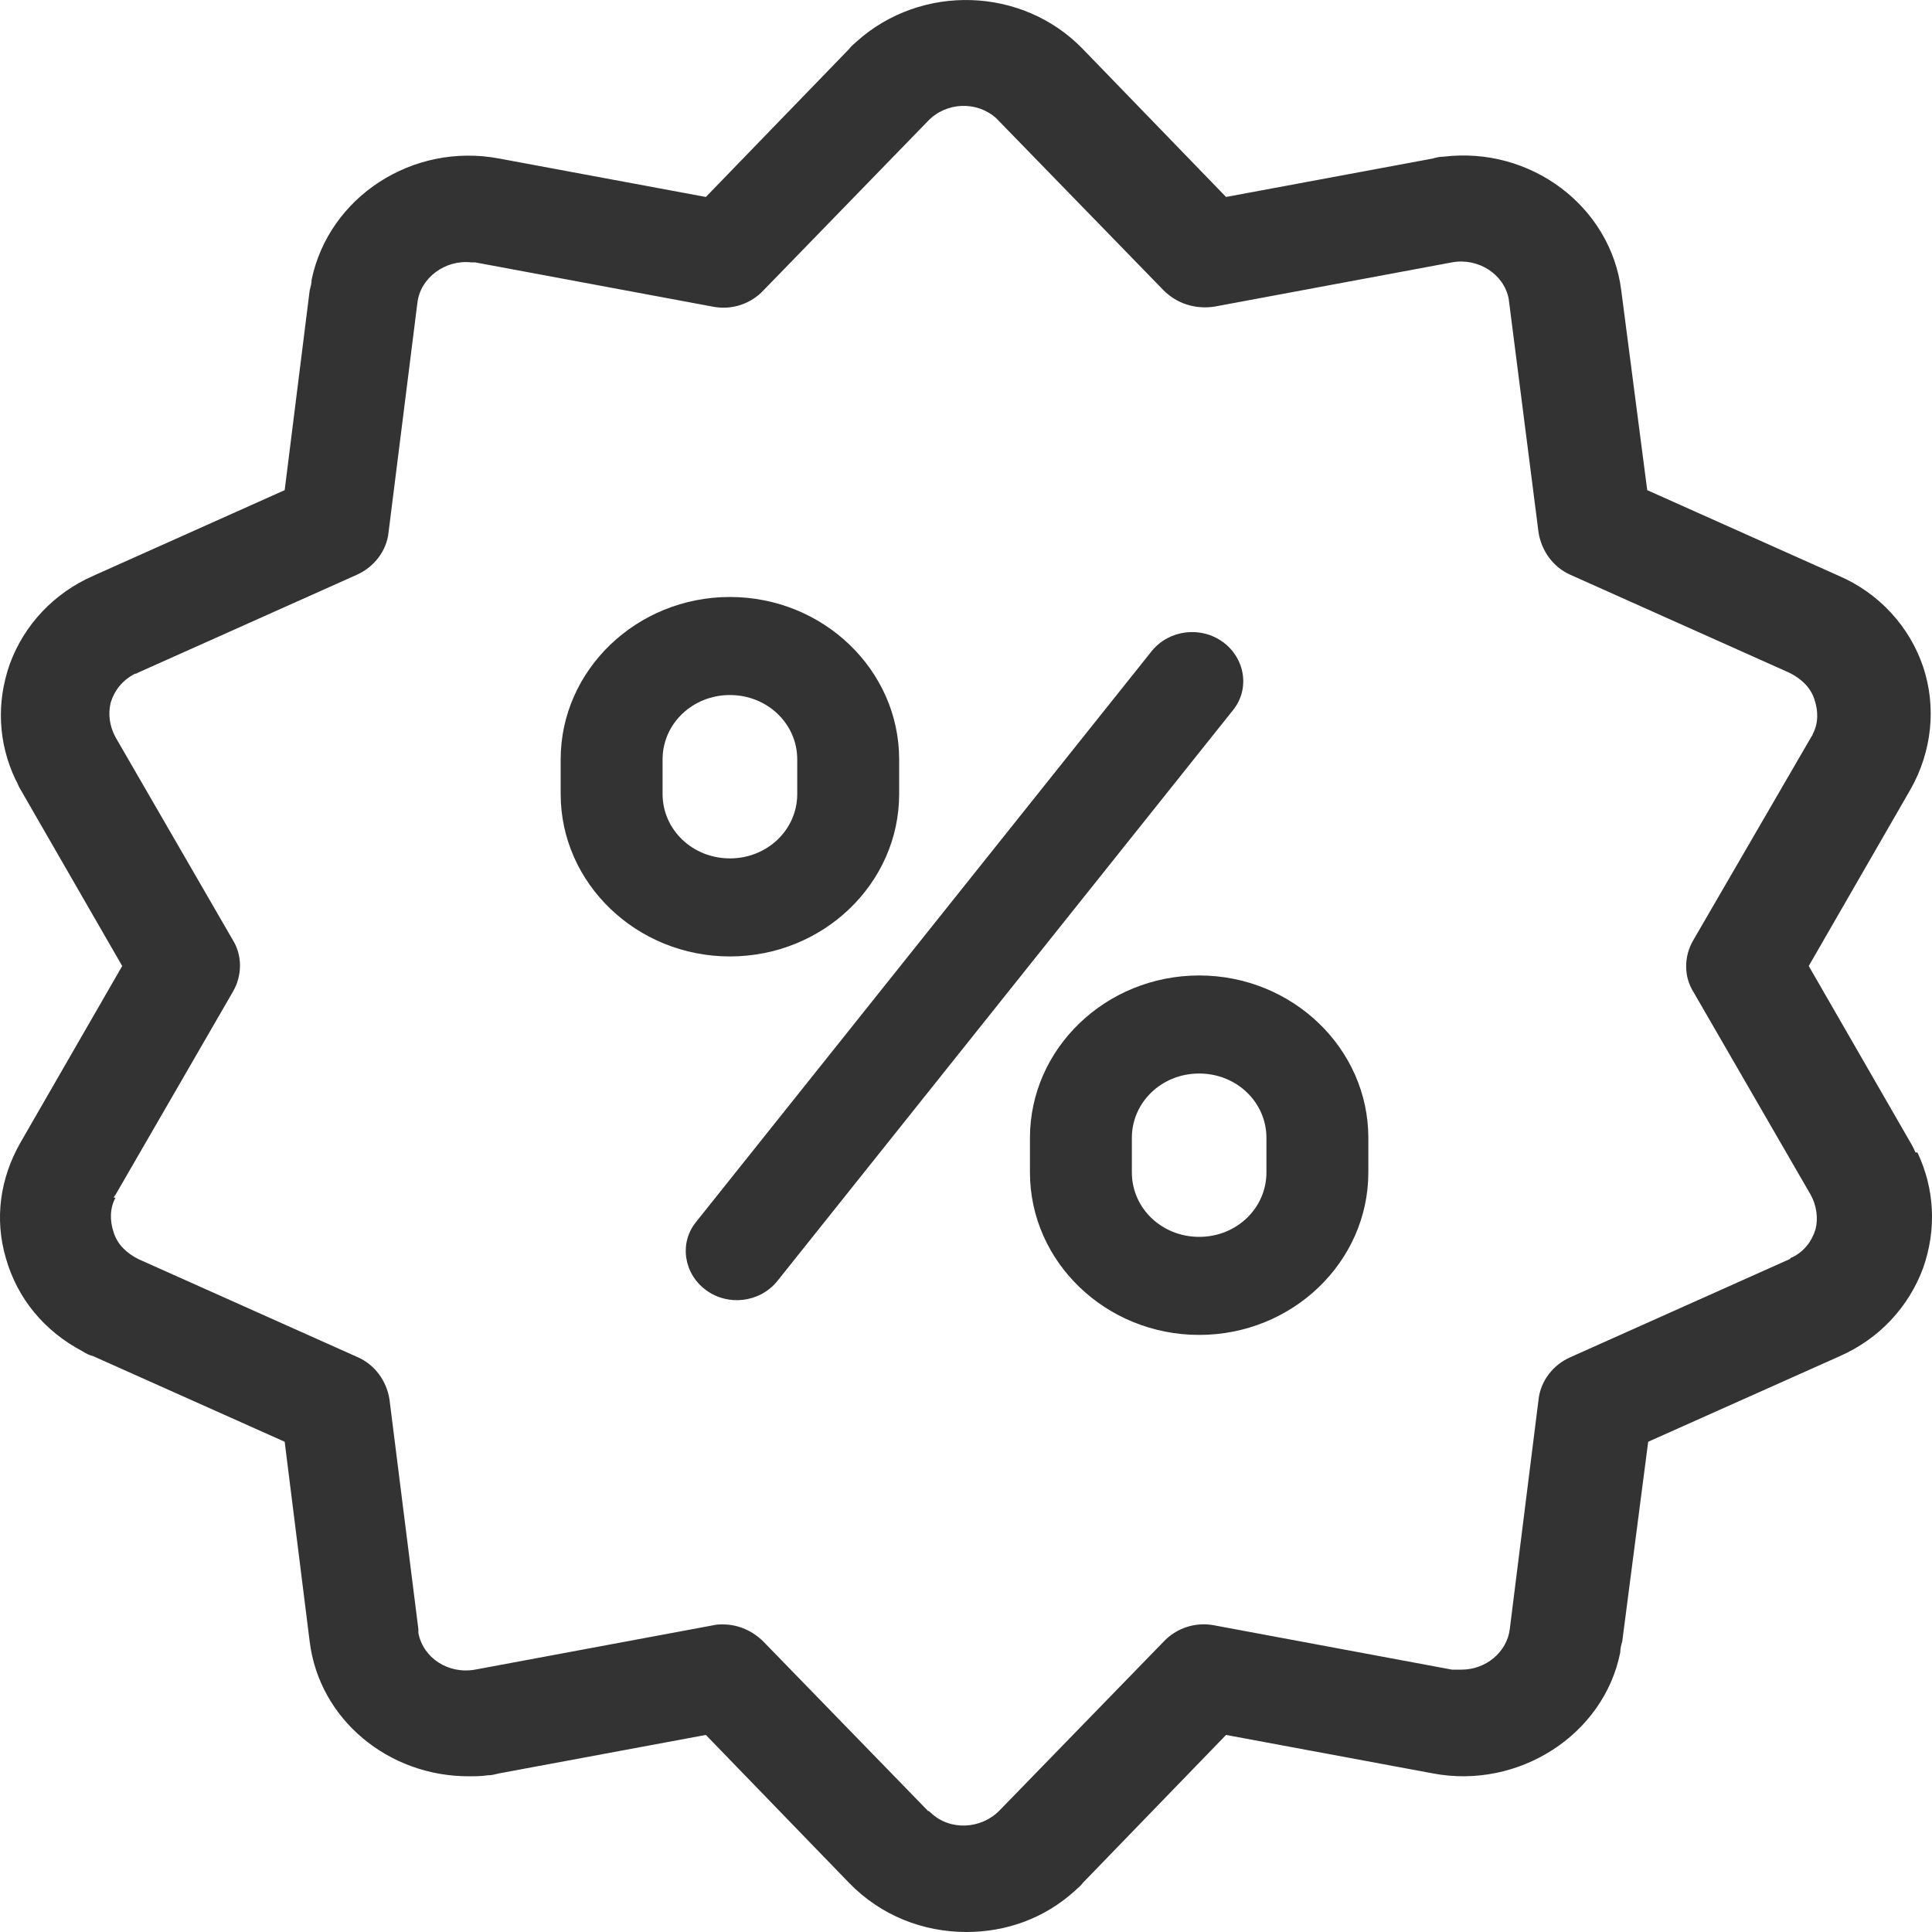
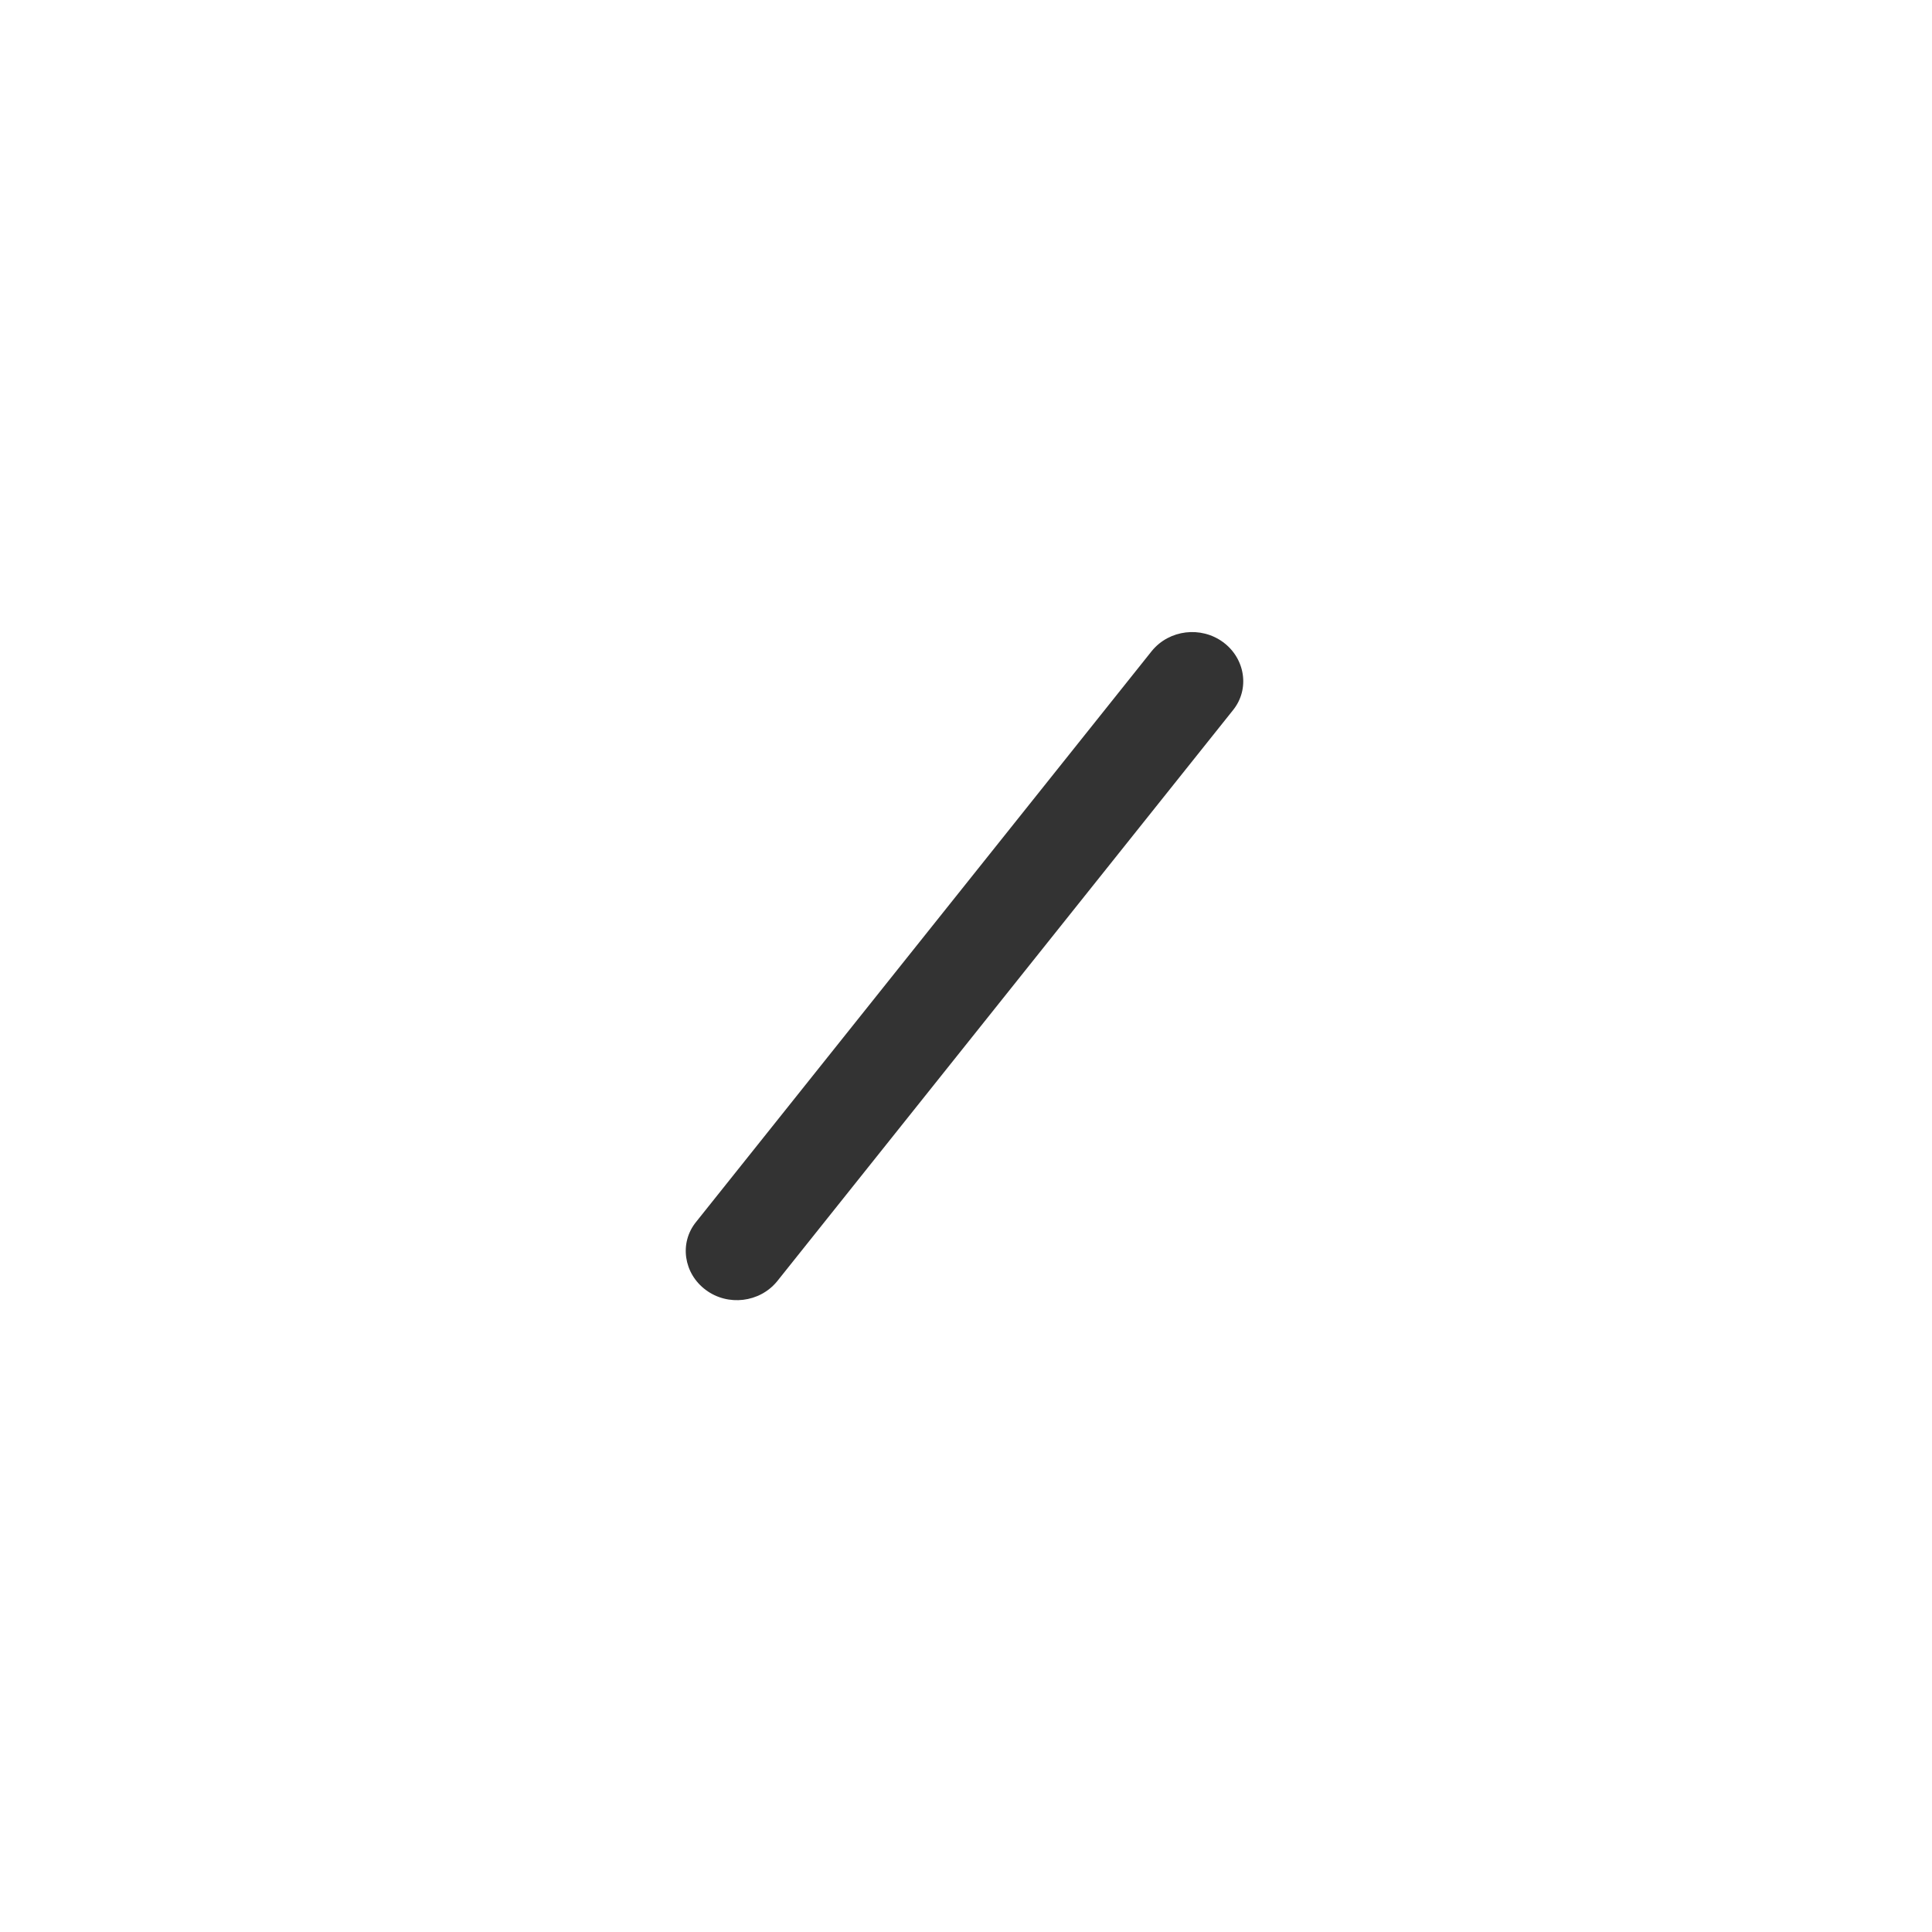
<svg xmlns="http://www.w3.org/2000/svg" width="20" height="20" viewBox="0 0 20 20" fill="none">
-   <path d="M19.829 11.93C19.829 11.93 19.799 11.861 19.779 11.831L18.724 10L19.779 8.169C19.998 7.781 20.048 7.323 19.909 6.905C19.769 6.487 19.451 6.139 19.033 5.96L17.052 5.074L16.783 3.005C16.674 2.139 15.848 1.512 14.942 1.622C14.902 1.622 14.862 1.632 14.832 1.641L12.692 2.039L11.209 0.507C10.582 -0.14 9.537 -0.169 8.87 0.428C8.84 0.457 8.81 0.477 8.79 0.507L7.307 2.039L5.167 1.641C4.271 1.472 3.405 2.039 3.226 2.895C3.226 2.935 3.216 2.965 3.206 3.005L2.947 5.074L0.967 5.96C0.559 6.139 0.25 6.467 0.101 6.875C-0.039 7.273 -0.019 7.691 0.16 8.069C0.18 8.099 0.19 8.139 0.21 8.169L1.265 10L0.21 11.831C0.001 12.199 -0.059 12.617 0.061 13.025C0.18 13.443 0.459 13.781 0.857 13.99C0.887 14.01 0.927 14.03 0.967 14.04L2.947 14.925L3.206 16.995C3.306 17.801 4.022 18.388 4.849 18.388C4.918 18.388 4.978 18.388 5.048 18.378C5.088 18.378 5.127 18.368 5.167 18.358L7.307 17.96L8.79 19.492C9.119 19.831 9.557 20 10.005 20C10.413 20 10.811 19.861 11.129 19.572C11.159 19.542 11.189 19.522 11.209 19.492L12.692 17.96L14.832 18.358C15.718 18.527 16.604 17.96 16.773 17.104C16.773 17.065 16.783 17.025 16.793 16.995L17.062 14.925L19.043 14.04C19.451 13.861 19.759 13.532 19.909 13.124C20.048 12.726 20.028 12.308 19.849 11.93H19.829ZM1.176 12.398C1.176 12.398 1.186 12.378 1.196 12.368L2.41 10.268C2.509 10.099 2.509 9.89 2.41 9.731L1.196 7.632C1.136 7.522 1.116 7.393 1.146 7.273C1.186 7.144 1.265 7.045 1.395 6.975C1.395 6.975 1.415 6.975 1.425 6.965L3.694 5.95C3.873 5.87 4.003 5.701 4.022 5.512L4.321 3.134C4.351 2.875 4.61 2.686 4.878 2.716C4.888 2.716 4.898 2.716 4.918 2.716L7.377 3.174C7.576 3.214 7.775 3.144 7.904 3.005L9.606 1.253C9.796 1.054 10.114 1.044 10.313 1.224L12.045 3.005C12.184 3.144 12.374 3.204 12.573 3.174L15.031 2.716C15.3 2.666 15.569 2.836 15.618 3.094L15.927 5.512C15.957 5.701 16.076 5.87 16.256 5.95L18.525 6.965C18.644 7.025 18.744 7.114 18.784 7.244C18.824 7.363 18.824 7.492 18.764 7.602C18.764 7.602 18.764 7.612 18.754 7.622L17.53 9.731C17.43 9.9 17.43 10.109 17.53 10.268L18.744 12.368C18.804 12.477 18.824 12.607 18.794 12.726C18.754 12.856 18.674 12.955 18.555 13.015C18.545 13.015 18.535 13.025 18.525 13.035L16.256 14.05C16.076 14.129 15.947 14.298 15.927 14.488L15.629 16.866C15.599 17.104 15.38 17.284 15.131 17.284C15.111 17.284 15.091 17.284 15.071 17.284C15.061 17.284 15.051 17.284 15.031 17.284L12.573 16.826C12.374 16.786 12.175 16.856 12.045 16.995L10.343 18.746C10.154 18.935 9.835 18.955 9.636 18.766C9.636 18.766 9.616 18.746 9.606 18.746L7.904 16.995C7.795 16.886 7.646 16.816 7.486 16.816C7.447 16.816 7.417 16.816 7.377 16.826L4.918 17.284C4.64 17.333 4.381 17.164 4.331 16.905C4.331 16.905 4.331 16.876 4.331 16.866L4.032 14.488C4.003 14.298 3.883 14.129 3.704 14.05L1.434 13.035C1.315 12.975 1.216 12.886 1.176 12.756C1.136 12.637 1.136 12.507 1.196 12.398H1.176Z" fill="#333333" />
  <path d="M12.662 6.648C12.433 6.479 12.105 6.518 11.925 6.737L7.207 12.648C7.028 12.867 7.078 13.185 7.307 13.354C7.536 13.524 7.864 13.484 8.044 13.265L12.762 7.354C12.941 7.135 12.891 6.817 12.662 6.648Z" fill="#333333" />
-   <path d="M12.414 10.098C11.448 10.098 10.662 10.854 10.662 11.779V12.137C10.662 13.063 11.448 13.819 12.414 13.819C13.379 13.819 14.165 13.063 14.165 12.137V11.779C14.165 10.854 13.379 10.098 12.414 10.098ZM13.11 12.137C13.11 12.506 12.802 12.804 12.414 12.804C12.025 12.804 11.717 12.506 11.717 12.137V11.779C11.717 11.411 12.025 11.113 12.414 11.113C12.802 11.113 13.11 11.411 13.11 11.779V12.137Z" fill="#333333" />
-   <path d="M7.556 6.18C6.591 6.18 5.804 6.936 5.804 7.861V8.22C5.804 9.145 6.591 9.901 7.556 9.901C8.522 9.901 9.308 9.145 9.308 8.22V7.861C9.308 6.936 8.522 6.18 7.556 6.18ZM8.253 8.22C8.253 8.588 7.944 8.886 7.556 8.886C7.168 8.886 6.859 8.588 6.859 8.22V7.861C6.859 7.493 7.168 7.195 7.556 7.195C7.944 7.195 8.253 7.493 8.253 7.861V8.22Z" fill="#333333" />
</svg>